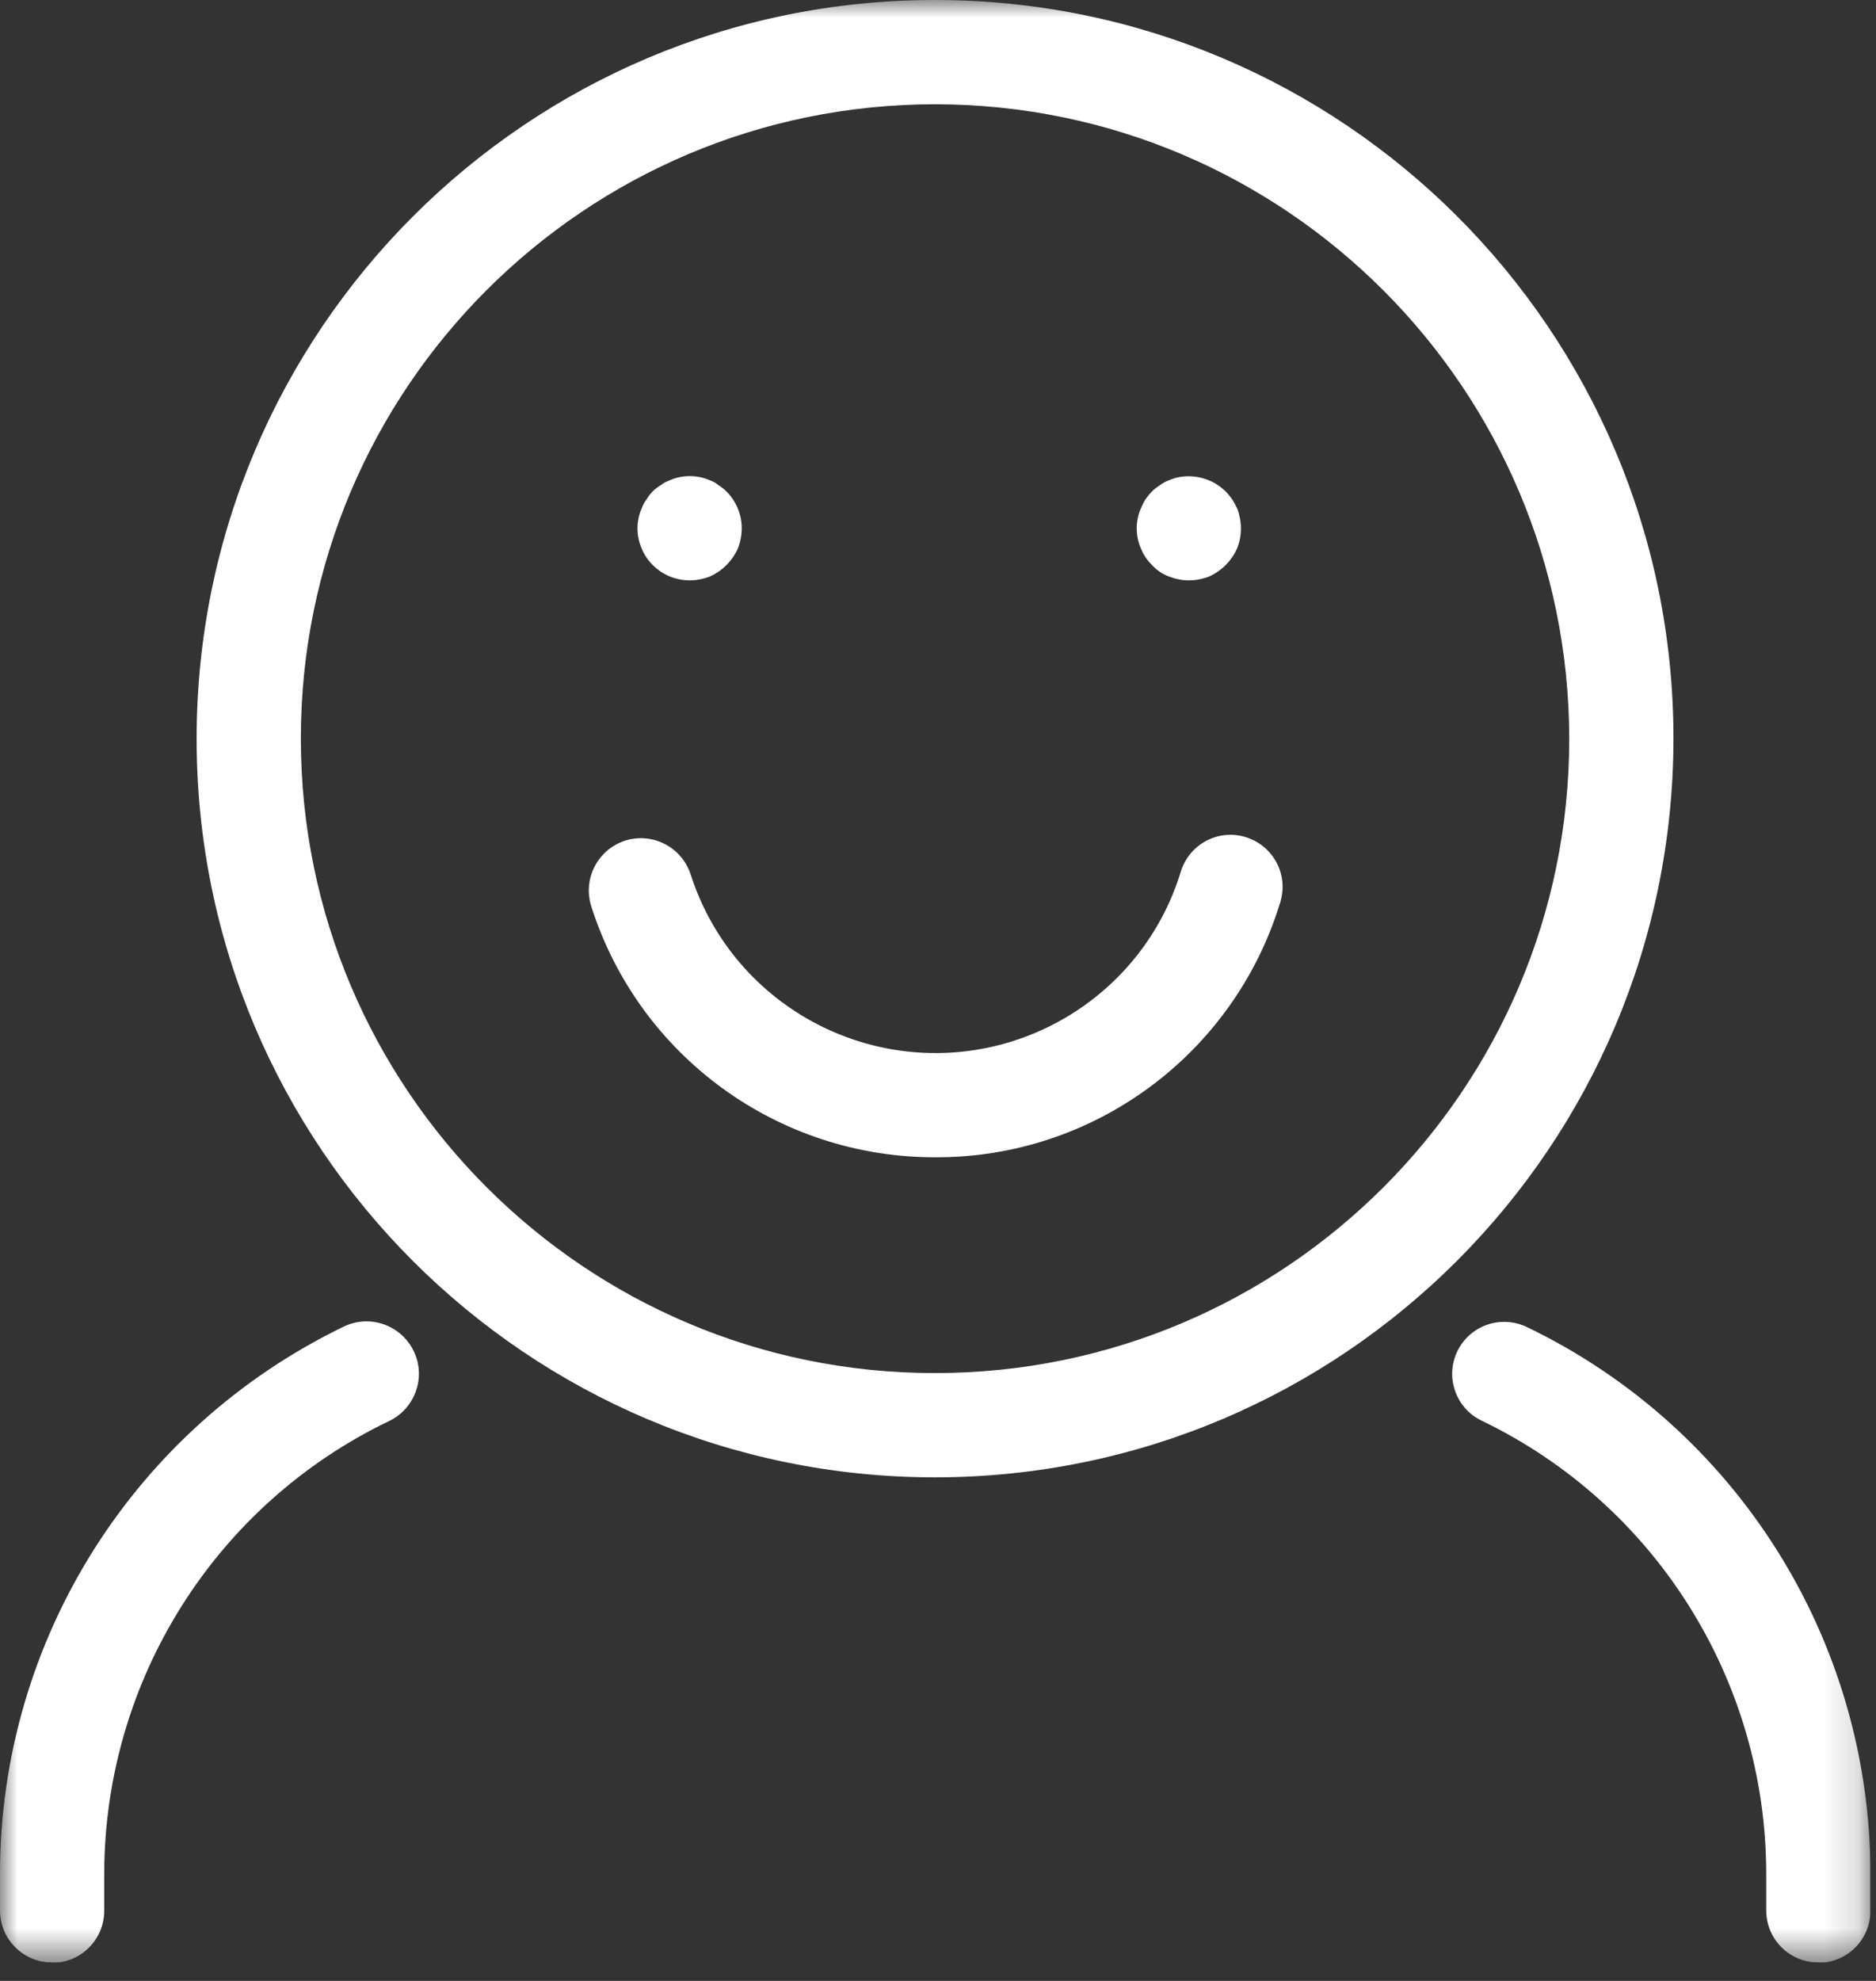
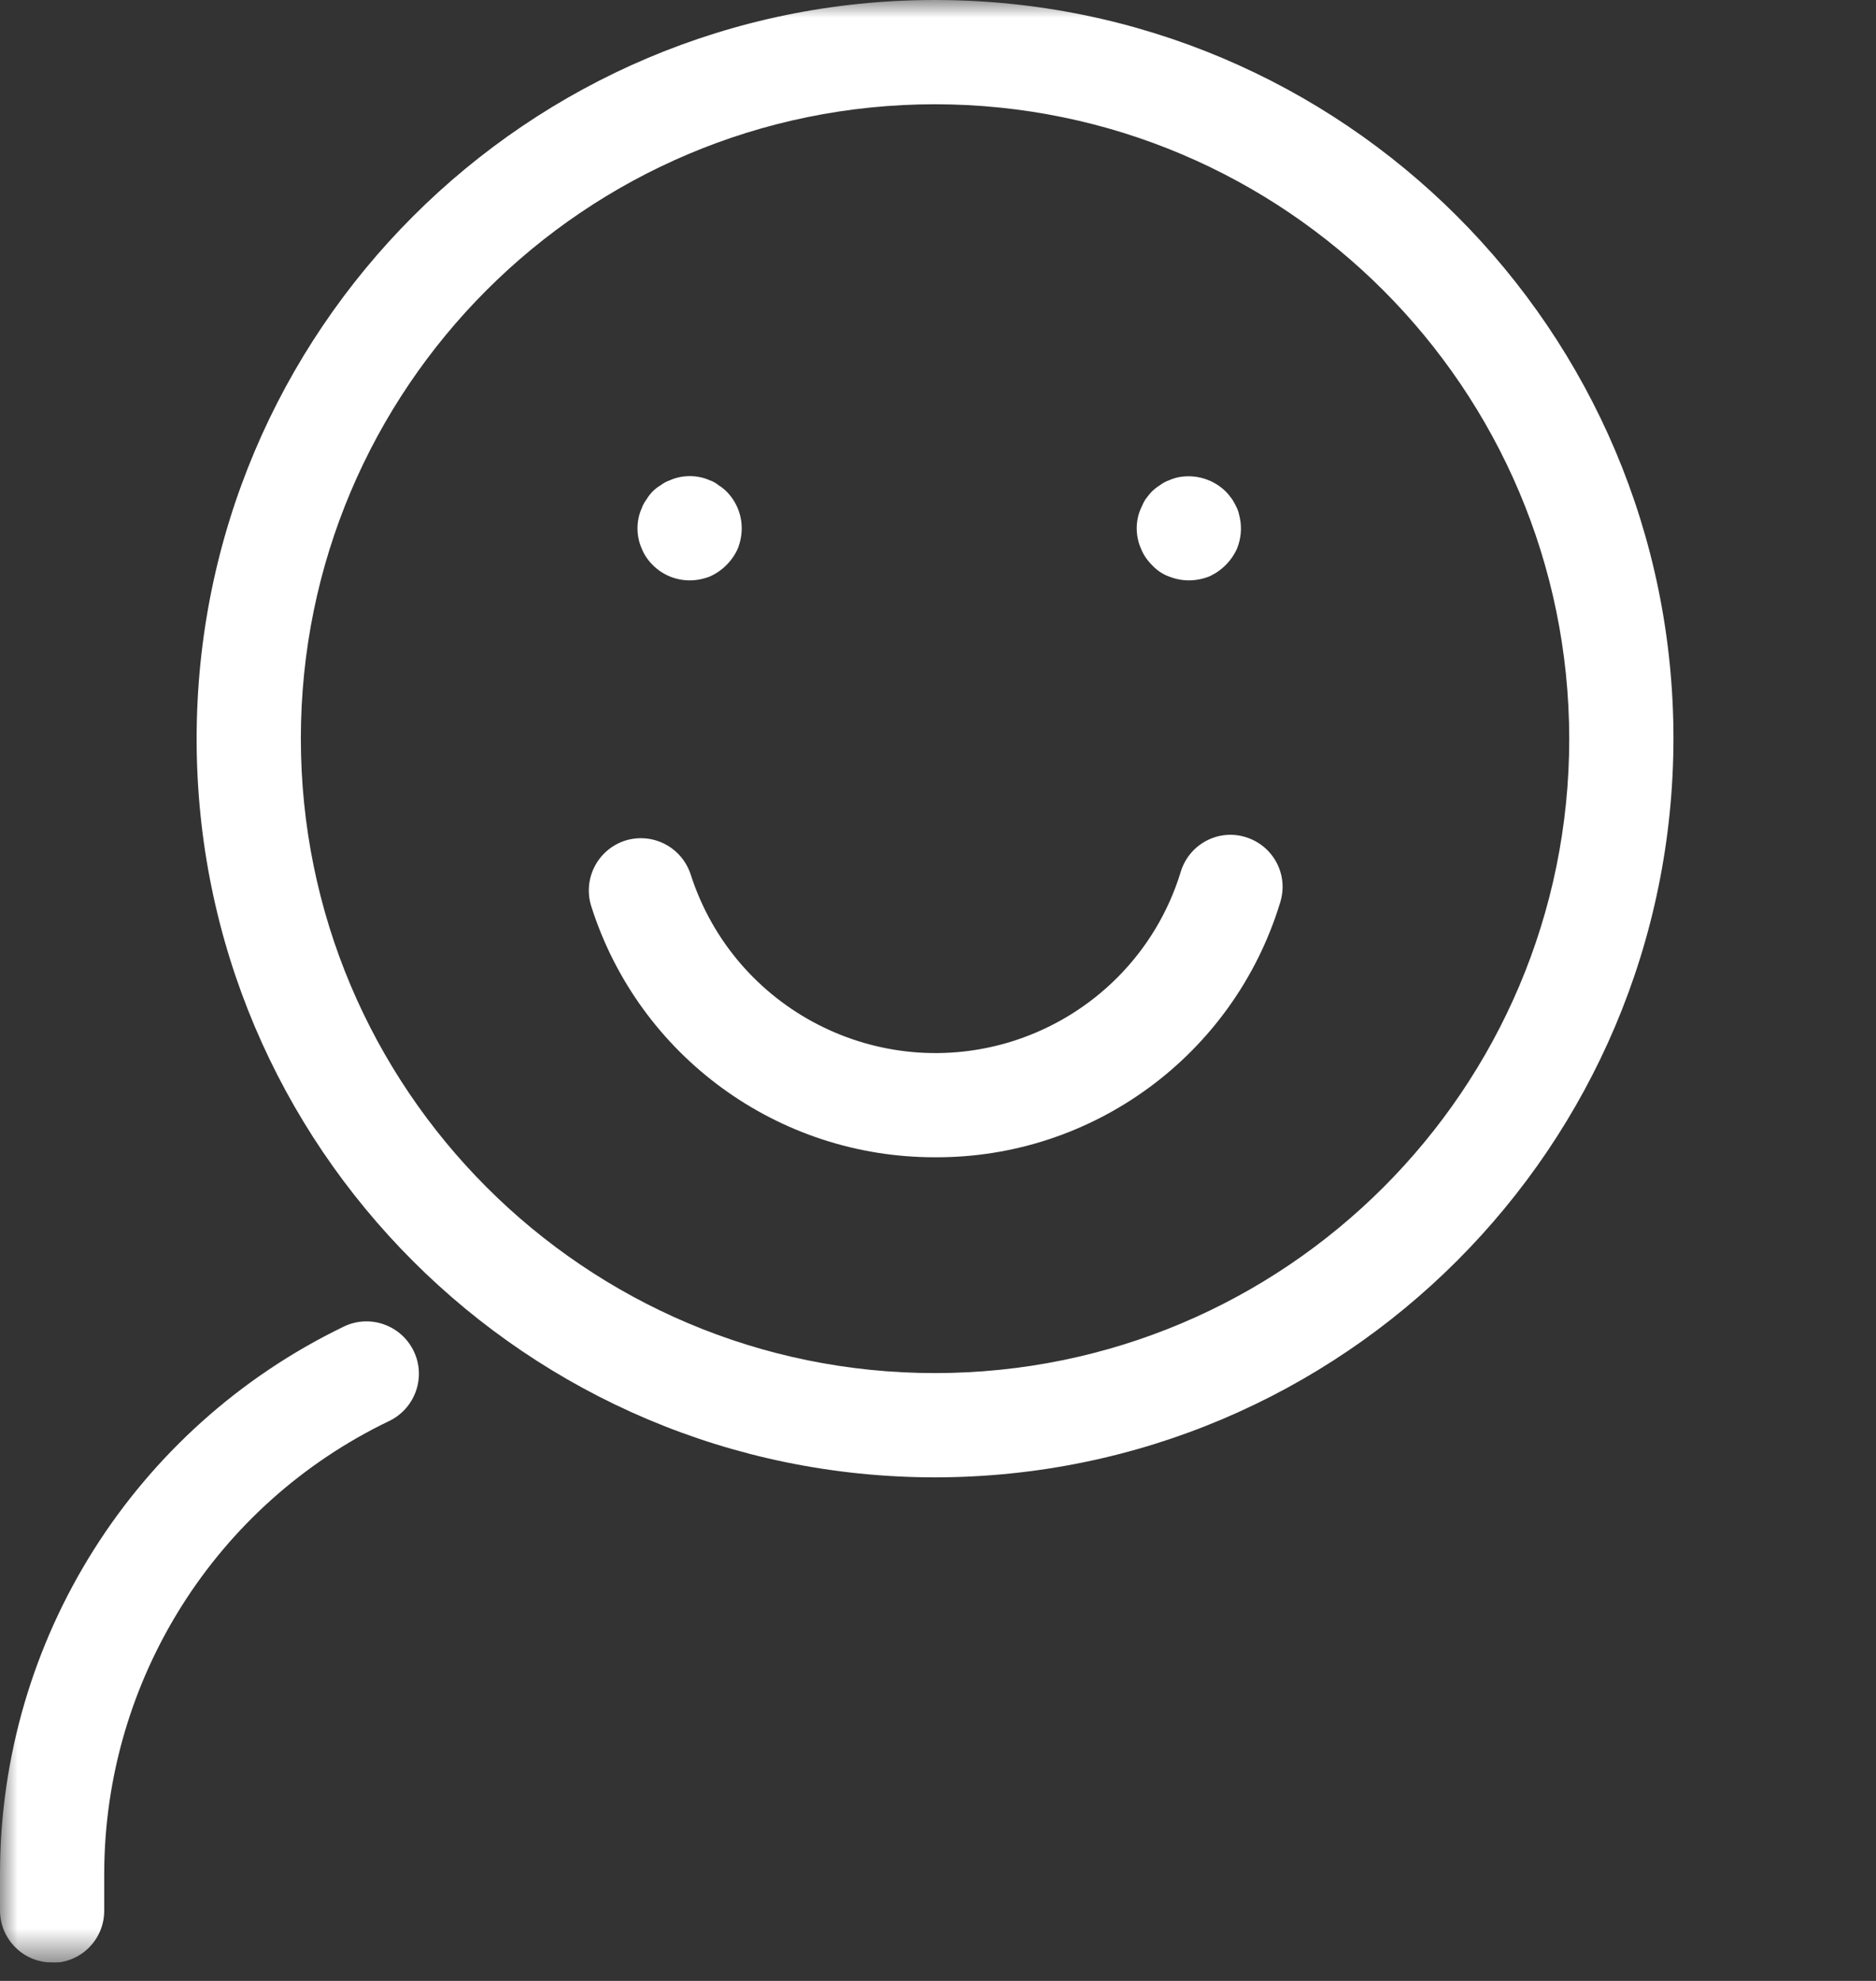
<svg xmlns="http://www.w3.org/2000/svg" width="54" height="57" viewBox="0 0 54 57" fill="none">
  <rect x="0" y="0" width="54" height="57" fill="#333333" stroke="none" />
  <g clip-path="url(#clip0_51_635)">
    <mask id="mask0_51_635" style="mask-type:luminance" maskUnits="userSpaceOnUse" x="0" y="0" width="54" height="57">
-       <path d="M53.84 0H0V56.47H53.84V0Z" fill="white" />
+       <path d="M53.84 0H0V56.47H53.84Z" fill="white" />
    </mask>
    <g mask="url(#mask0_51_635)">
      <path d="M26.92 42.51C15.18 42.51 5.66 33 5.66 21.26C5.66 9.52 15.18 0 26.91 0C38.65 0 48.17 9.51 48.17 21.25C48.16 32.99 38.65 42.5 26.92 42.51ZM26.92 3C16.84 3 8.66 11.17 8.66 21.25C8.66 31.33 16.83 39.51 26.91 39.51C36.99 39.51 45.17 31.34 45.17 21.26C45.16 11.18 36.99 3.01 26.92 3Z" fill="white" />
-       <path d="M52.34 56.47C51.51 56.47 50.84 55.8 50.84 54.97V53.87C50.82 48.33 47.64 43.28 42.65 40.88C41.9 40.52 41.59 39.62 41.95 38.88C42.31 38.14 43.19 37.83 43.94 38.18C49.98 41.08 53.82 47.18 53.84 53.88V54.98C53.84 55.81 53.17 56.48 52.34 56.48" fill="white" />
      <path d="M1.5 56.47C0.67 56.47 0 55.8 0 54.97V53.87C0.02 47.17 3.87 41.08 9.9 38.17C10.65 37.81 11.55 38.13 11.91 38.88C12.27 39.63 11.95 40.53 11.2 40.89C6.2 43.29 3.02 48.34 3 53.88V54.98C3 55.81 2.33 56.48 1.5 56.48" fill="white" />
      <path d="M26.92 33.3C22.4 33.31 18.39 30.39 17.02 26.08C16.77 25.29 17.2 24.45 17.99 24.19C18.78 23.94 19.62 24.37 19.88 25.16C21.13 29.05 25.29 31.19 29.18 29.95C31.48 29.21 33.27 27.41 33.98 25.11C34.21 24.31 35.04 23.85 35.83 24.08C36.63 24.31 37.09 25.14 36.86 25.93C36.86 25.95 36.85 25.98 36.84 26C35.5 30.35 31.47 33.32 26.92 33.3Z" fill="white" />
      <path d="M19.85 16.7C19.45 16.7 19.07 16.54 18.79 16.26C18.65 16.12 18.54 15.96 18.47 15.78C18.39 15.6 18.35 15.4 18.35 15.2C18.35 15.1 18.36 15.01 18.38 14.91C18.4 14.81 18.43 14.72 18.47 14.63C18.5 14.54 18.55 14.45 18.61 14.37C18.71 14.2 18.85 14.06 19.02 13.96C19.1 13.9 19.19 13.85 19.28 13.82C19.37 13.78 19.46 13.75 19.56 13.73C19.75 13.69 19.96 13.69 20.15 13.73C20.25 13.75 20.34 13.78 20.43 13.82C20.52 13.85 20.61 13.9 20.68 13.96C20.76 14.01 20.84 14.07 20.91 14.14C21.19 14.42 21.35 14.8 21.35 15.2C21.35 15.4 21.31 15.6 21.24 15.78C21.08 16.14 20.79 16.43 20.43 16.59C20.25 16.66 20.05 16.7 19.85 16.7Z" fill="white" />
      <path d="M34.22 16.7C34.02 16.7 33.83 16.66 33.65 16.59C33.46 16.52 33.3 16.41 33.16 16.26C33.02 16.12 32.91 15.96 32.84 15.78C32.76 15.6 32.72 15.4 32.72 15.2C32.72 15.1 32.73 15.01 32.75 14.91C32.77 14.81 32.8 14.72 32.84 14.63C32.88 14.54 32.92 14.45 32.97 14.37C33.03 14.29 33.09 14.21 33.16 14.14C33.23 14.07 33.31 14.01 33.39 13.96C33.47 13.9 33.56 13.85 33.65 13.82C33.74 13.78 33.83 13.75 33.93 13.73C34.42 13.64 34.92 13.79 35.28 14.14C35.35 14.21 35.41 14.29 35.47 14.37C35.52 14.45 35.57 14.54 35.61 14.63C35.65 14.72 35.67 14.81 35.69 14.91C35.75 15.2 35.72 15.5 35.61 15.78C35.45 16.14 35.16 16.43 34.8 16.59C34.62 16.66 34.42 16.7 34.22 16.7Z" fill="white" />
    </g>
  </g>
  <defs>
    <clipPath id="clip0_51_635">
      <rect width="53.84" height="56.47" fill="white" />
    </clipPath>
  </defs>
</svg>